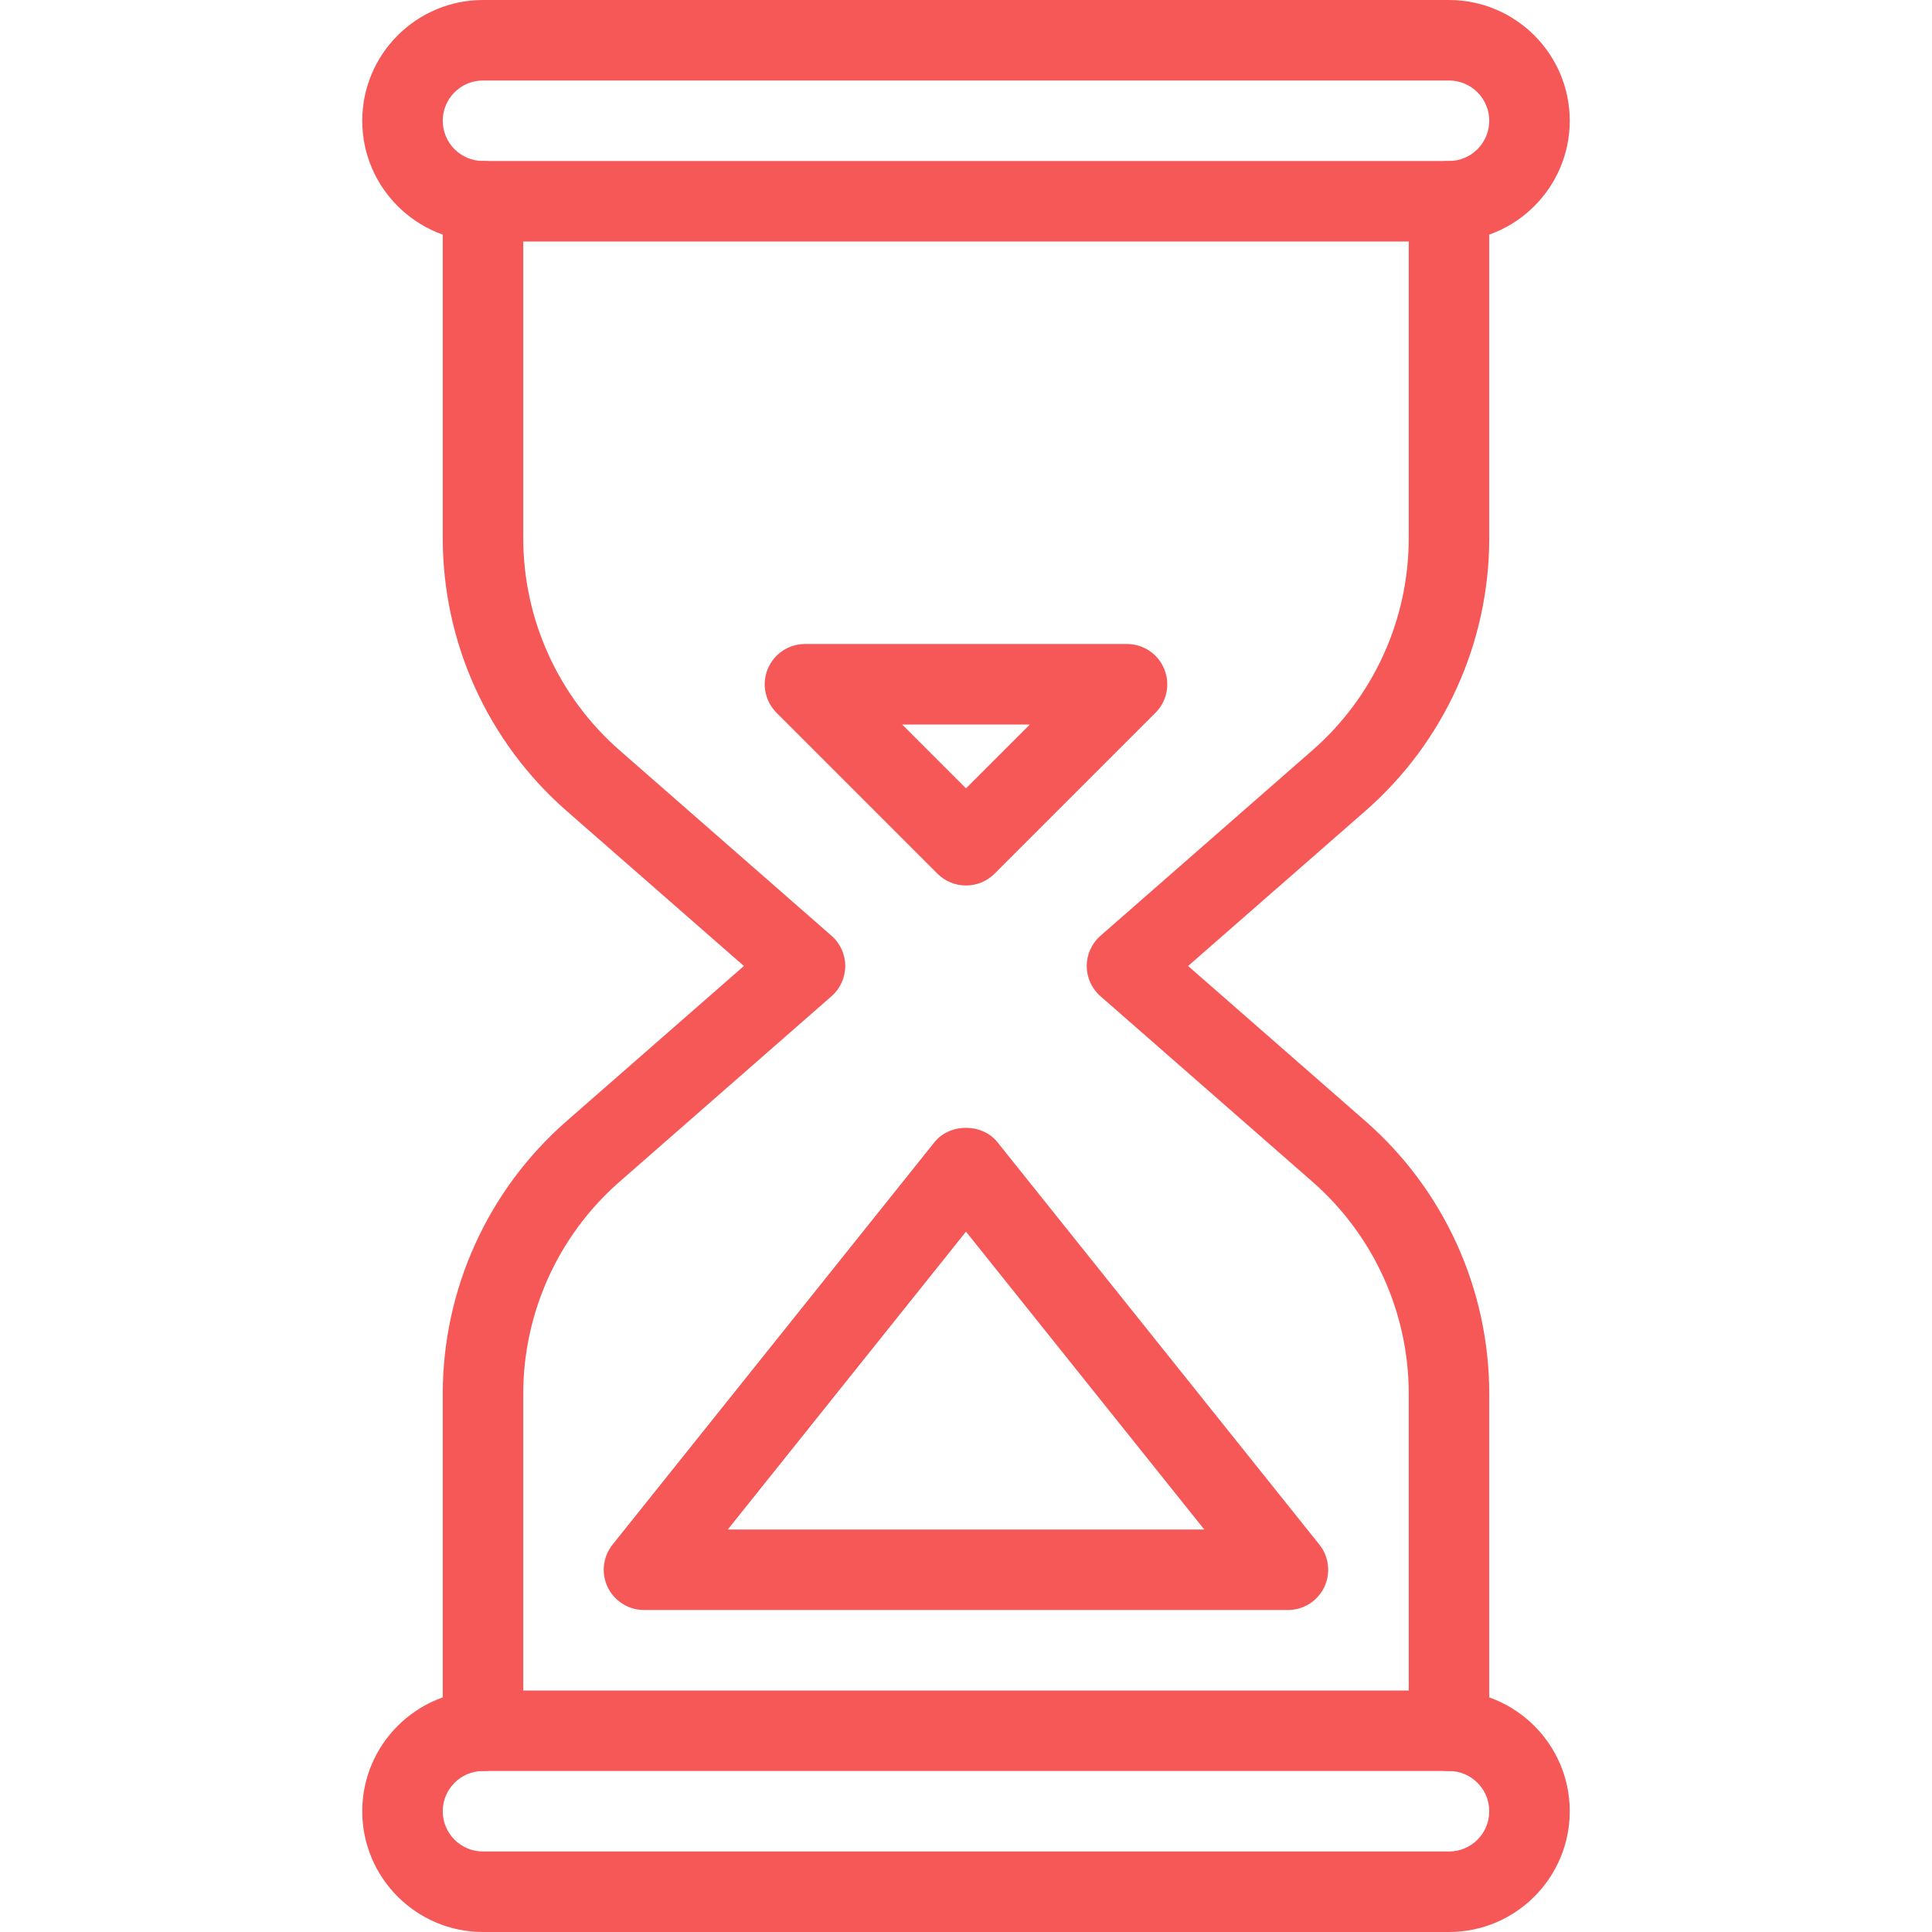
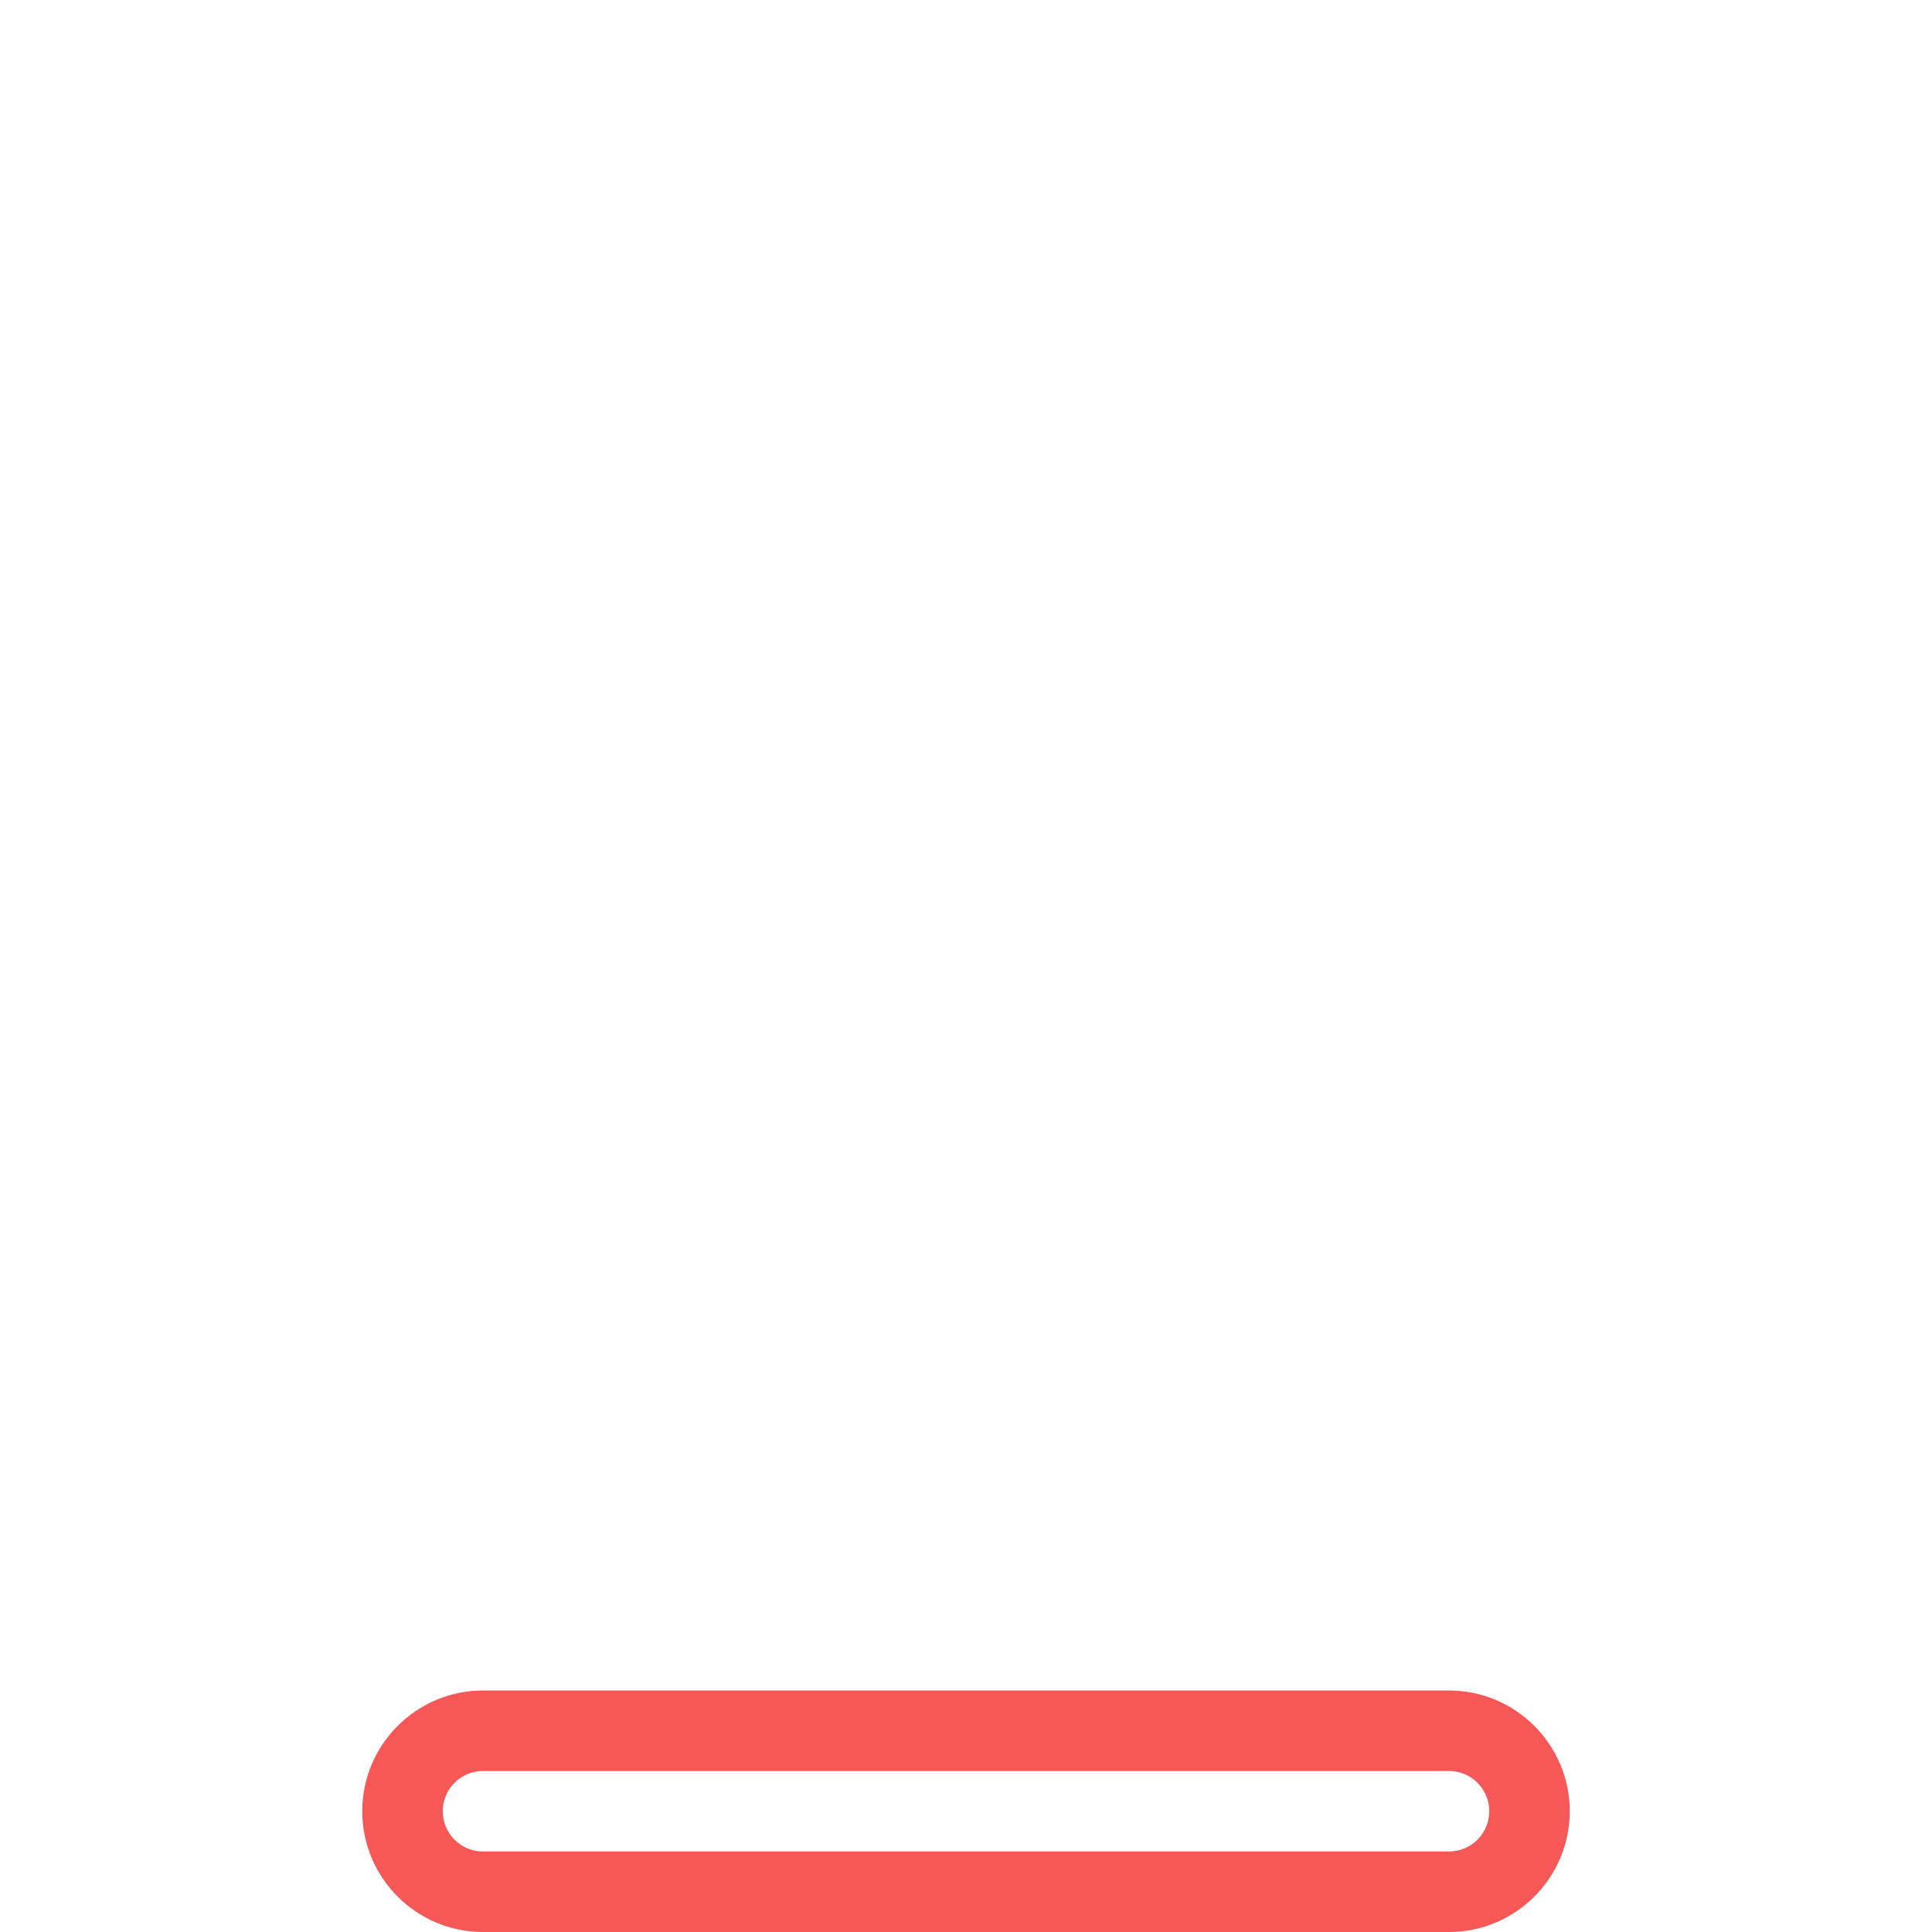
<svg xmlns="http://www.w3.org/2000/svg" width="48" height="48" viewBox="0 0 48 48" fill="none">
-   <path d="M36 0H12C10.346 0 9 1.346 9 3C9 4.654 10.346 6 12 6H36C37.654 6 39 4.654 39 3C39 1.346 37.654 0 36 0ZM36 4H12C11.448 4 11 3.552 11 3C11 2.448 11.448 2 12 2H36C36.552 2 37 2.448 37 3C37 3.552 36.552 4 36 4Z" fill="#F65858" />
  <path d="M36 42H12C10.346 42 9 43.346 9 45C9 46.654 10.346 48 12 48H36C37.654 48 39 46.654 39 45C39 43.346 37.654 42 36 42ZM36 46H12C11.448 46 11 45.552 11 45C11 44.448 11.448 44 12 44H36C36.552 44 37 44.448 37 45C37 45.552 36.552 46 36 46Z" fill="#F65858" />
-   <path d="M20.658 23.248L15.39 18.638C13.872 17.308 13 15.388 13 13.37V5C13 4.448 12.552 4 12 4C11.448 4 11 4.448 11 5V13.37C11 15.964 12.12 18.434 14.074 20.144L18.482 24L14.074 27.856C12.12 29.566 11 32.036 11 34.63V43C11 43.552 11.448 44 12 44C12.552 44 13 43.552 13 43V34.63C13 32.612 13.872 30.692 15.39 29.362L20.658 24.752C20.876 24.562 21 24.288 21 24C21 23.712 20.876 23.438 20.658 23.248Z" fill="#F65858" />
-   <path d="M37 13.37V5C37 4.448 36.552 4 36 4C35.448 4 35 4.448 35 5V13.37C35 15.388 34.13 17.308 32.61 18.638L27.342 23.248C27.124 23.438 27 23.712 27 24C27 24.288 27.124 24.562 27.342 24.752L32.61 29.362C34.128 30.692 35 32.612 35 34.63V43C35 43.552 35.448 44 36 44C36.552 44 37 43.552 37 43V34.63C37 32.034 35.88 29.566 33.926 27.856L29.518 24L33.926 20.144C35.88 18.434 37 15.964 37 13.37Z" fill="#F65858" />
-   <path d="M32.78 38.376L24.78 28.376C24.4 27.902 23.598 27.902 23.218 28.376L15.218 38.376C14.978 38.676 14.932 39.088 15.098 39.434C15.266 39.78 15.616 40 16 40H32C32.384 40 32.734 39.78 32.9 39.434C33.066 39.088 33.02 38.676 32.78 38.376ZM18.082 38L24 30.6L29.92 38H18.082Z" fill="#F65858" />
-   <path d="M28.924 16.618C28.77 16.244 28.404 16 28 16H20C19.596 16 19.23 16.244 19.076 16.618C18.92 16.992 19.006 17.42 19.292 17.708L23.292 21.708C23.488 21.902 23.744 22 24 22C24.256 22 24.512 21.902 24.708 21.708L28.708 17.708C28.994 17.422 29.08 16.992 28.924 16.618ZM24 19.586L22.414 18H25.586L24 19.586Z" fill="#F65858" />
</svg>